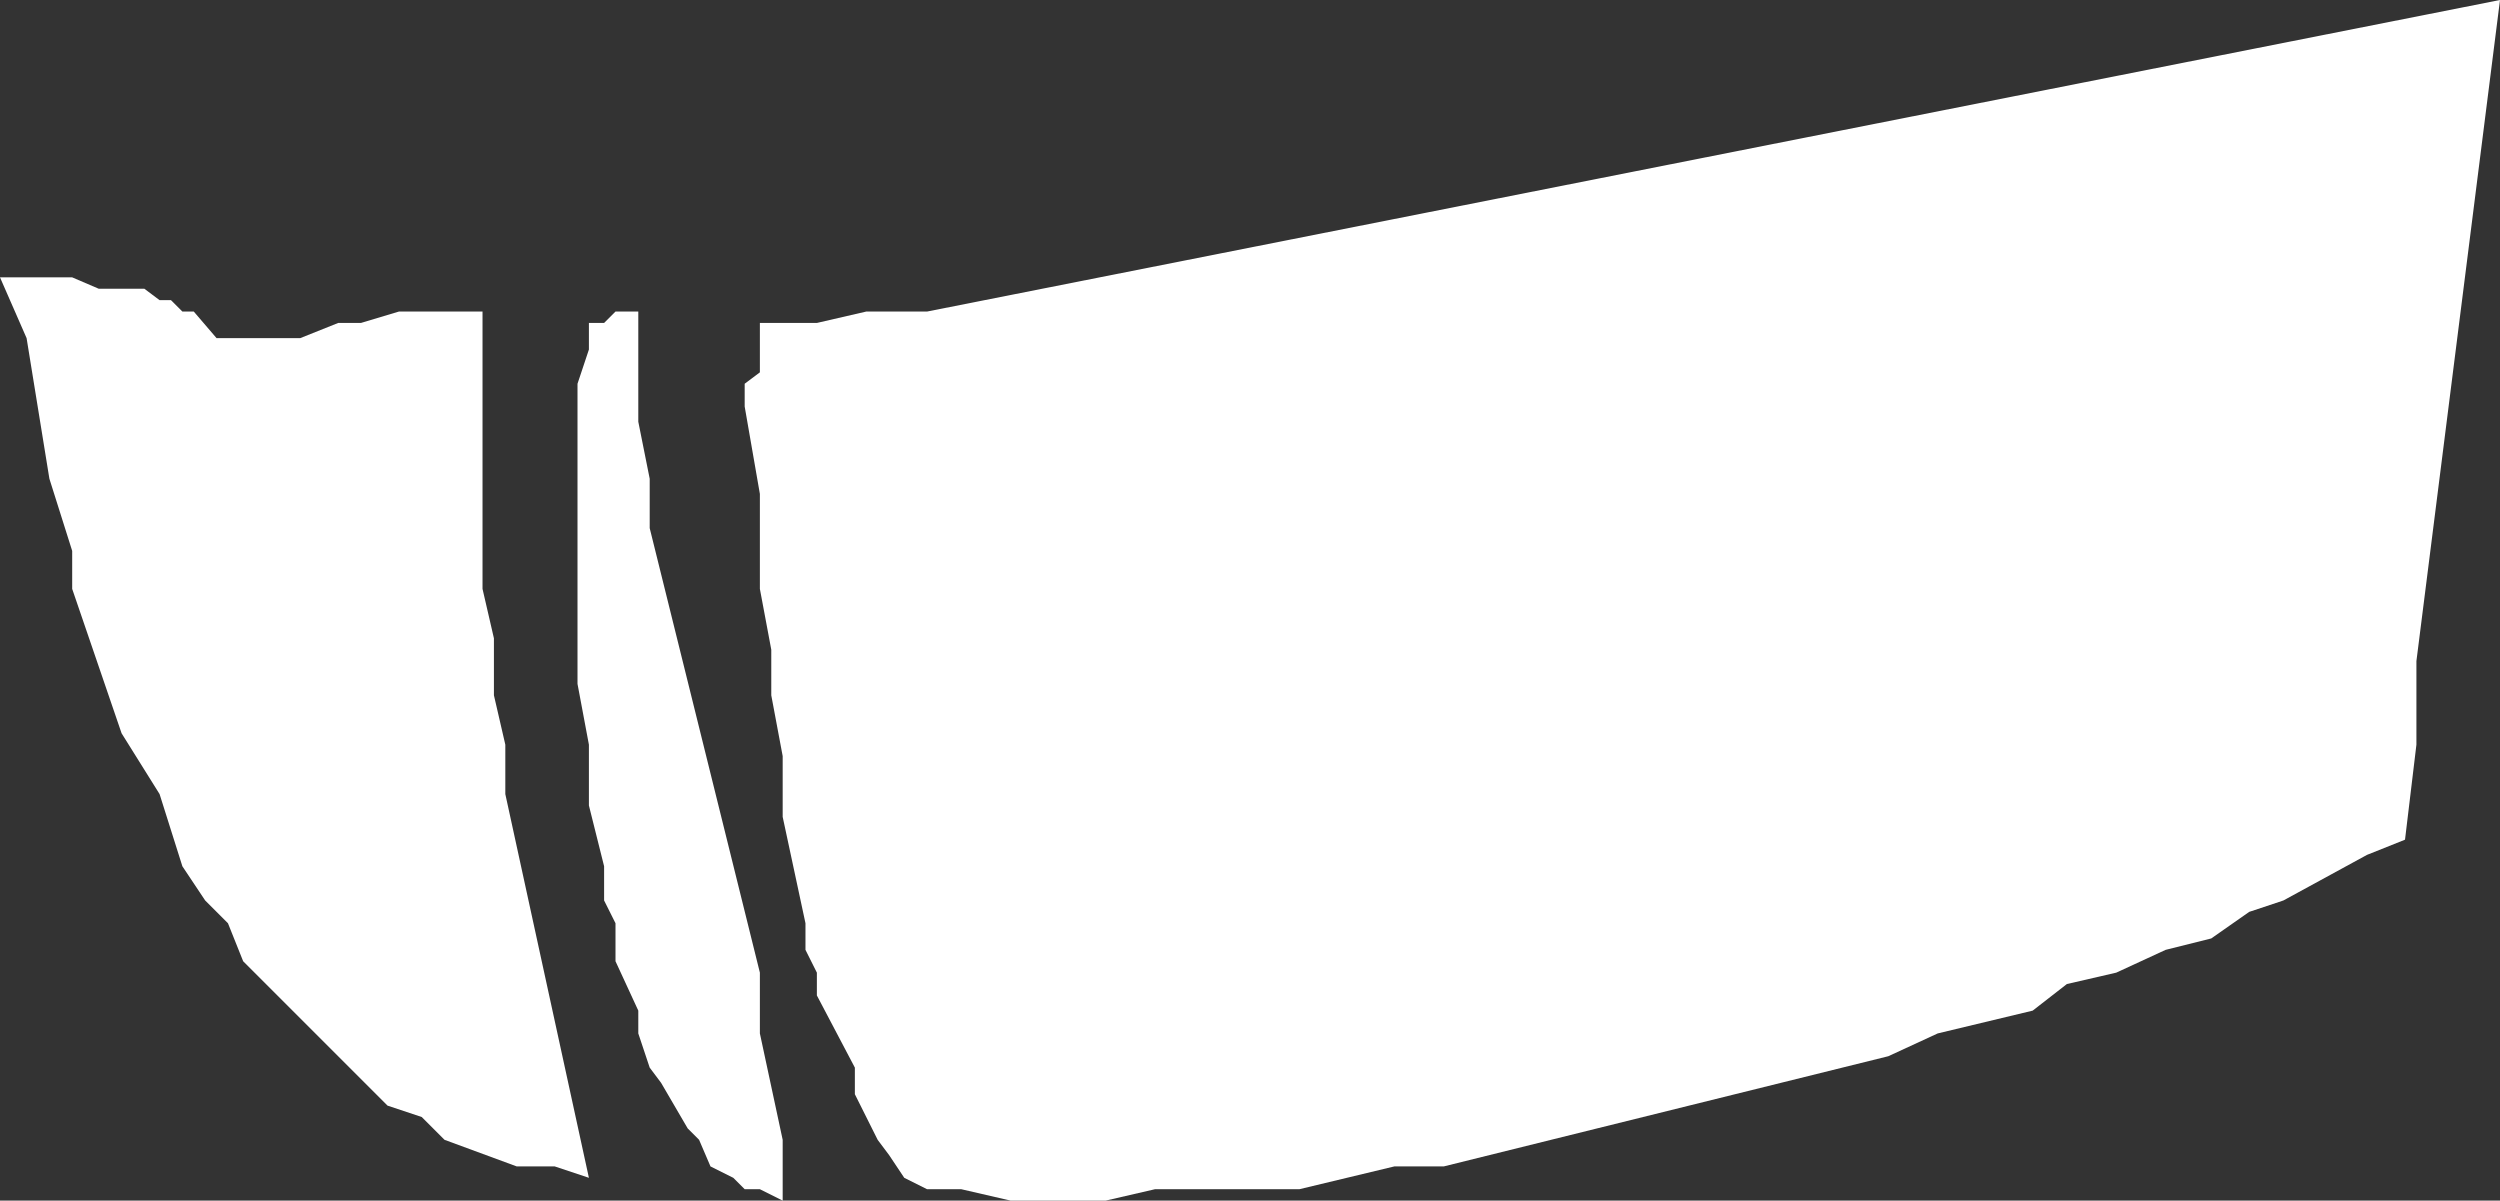
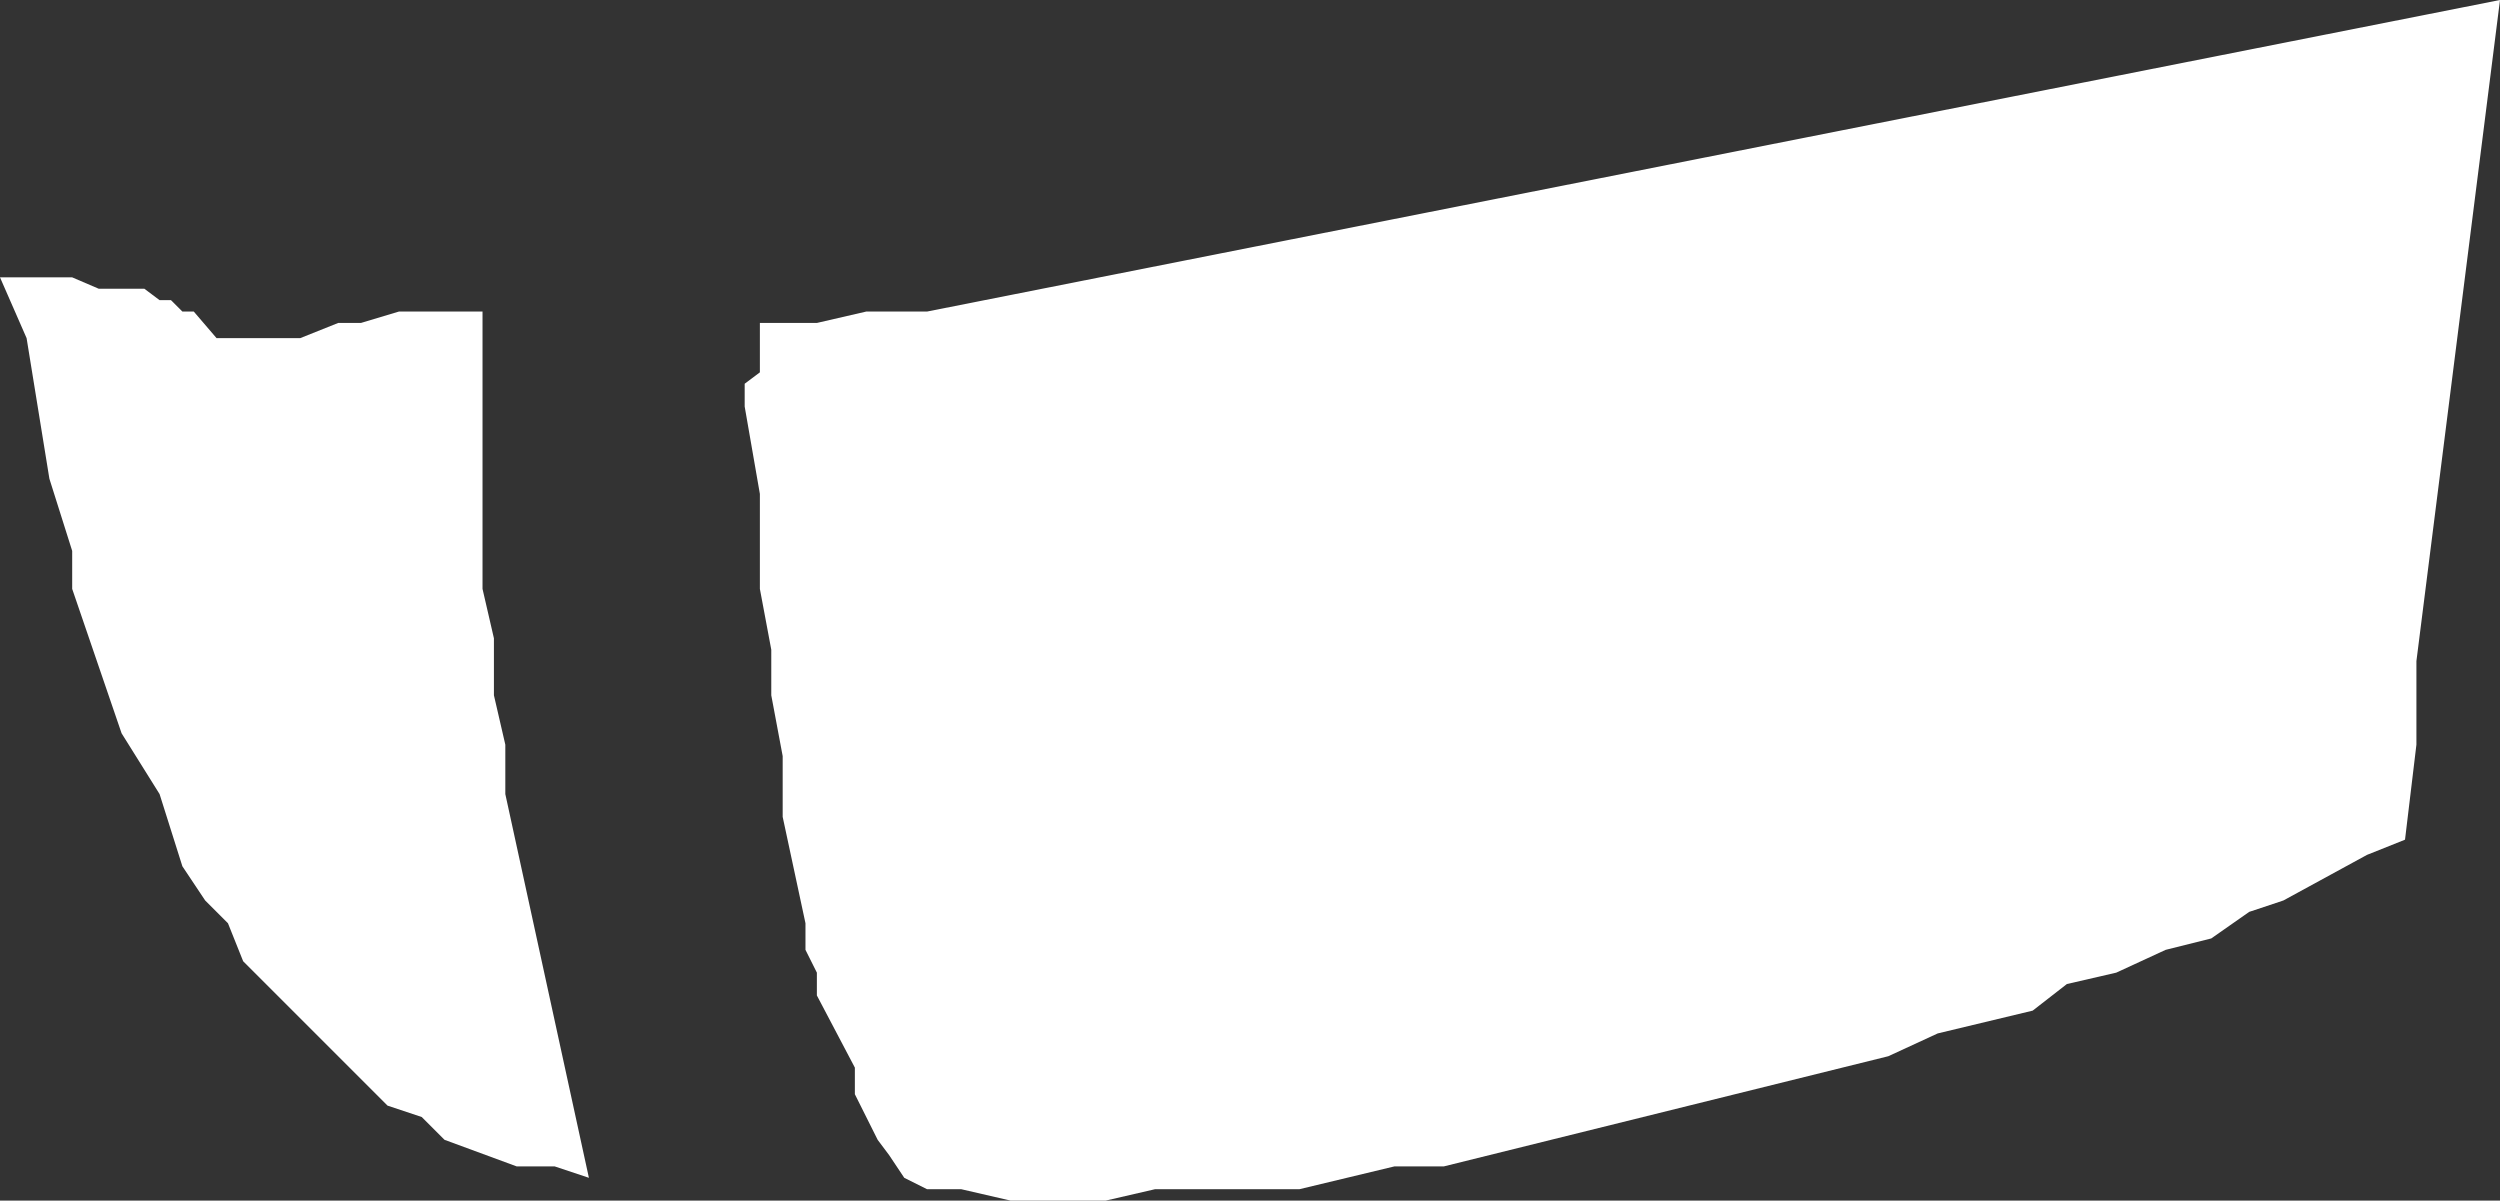
<svg xmlns="http://www.w3.org/2000/svg" height="15.8px" width="32.9px">
  <rect width="100%" height="100%" fill="#333333" stroke="none" />
  <g transform="matrix(1.0, 0.0, 0.0, 1.0, 0.0, 0.0)">
-     <path d="M32.9 0.0 L31.8 8.7 31.8 9.8 31.65 11.05 31.15 11.25 30.05 11.85 29.6 12.0 29.1 12.35 28.5 12.5 27.85 12.8 27.2 12.95 26.75 13.3 25.5 13.6 24.85 13.9 19.0 15.35 18.35 15.35 17.1 15.65 15.2 15.65 14.55 15.8 13.3 15.8 12.65 15.65 12.2 15.65 11.9 15.5 11.7 15.2 11.55 15.0 11.25 14.4 11.25 14.05 10.75 13.1 10.75 12.8 10.6 12.5 10.6 12.15 10.3 10.75 10.3 9.95 10.15 9.15 10.15 8.55 10.0 7.75 10.0 6.5 9.8 5.35 9.8 5.05 10.0 4.9 10.0 4.25 10.75 4.25 11.4 4.1 12.2 4.1 32.9 0.0 M0.95 3.65 L1.3 3.8 1.9 3.8 2.1 3.95 2.25 3.95 2.4 4.1 2.55 4.1 2.85 4.45 3.95 4.45 4.45 4.25 4.75 4.25 5.25 4.1 6.35 4.1 6.35 7.75 6.5 8.4 6.5 9.15 6.65 9.8 6.65 10.45 7.75 15.5 7.3 15.35 6.8 15.35 5.85 15.0 5.55 14.7 5.1 14.55 3.2 12.65 3.0 12.15 2.7 11.85 2.4 11.4 2.1 10.45 1.6 9.65 0.95 7.75 0.95 7.25 0.65 6.3 0.35 4.45 0.0 3.65 0.95 3.65 M7.75 4.25 L7.95 4.25 8.1 4.1 8.4 4.1 8.4 5.55 8.55 6.3 8.55 6.95 10.0 12.8 10.0 13.6 10.3 15.0 10.3 15.8 10.0 15.65 9.8 15.65 9.65 15.5 9.35 15.35 9.2 15.0 9.05 14.85 8.7 14.25 8.55 14.05 8.4 13.6 8.4 13.3 8.1 12.65 8.1 12.15 7.95 11.85 7.95 11.4 7.75 10.6 7.75 9.8 7.6 9.0 7.6 5.05 7.75 4.6 7.75 4.25" fill="#ffffff" fill-rule="evenodd" stroke="none" />
+     <path d="M32.9 0.0 L31.8 8.7 31.8 9.8 31.65 11.05 31.15 11.25 30.05 11.85 29.6 12.0 29.1 12.35 28.5 12.5 27.85 12.8 27.2 12.95 26.75 13.3 25.5 13.6 24.85 13.9 19.0 15.35 18.35 15.35 17.1 15.65 15.2 15.65 14.55 15.8 13.3 15.8 12.65 15.65 12.2 15.65 11.9 15.5 11.7 15.2 11.55 15.0 11.25 14.4 11.25 14.05 10.75 13.1 10.75 12.8 10.6 12.5 10.6 12.15 10.3 10.75 10.3 9.95 10.15 9.15 10.15 8.55 10.0 7.75 10.0 6.5 9.8 5.35 9.8 5.05 10.0 4.9 10.0 4.25 10.75 4.25 11.4 4.1 12.2 4.1 32.9 0.0 M0.95 3.65 L1.3 3.8 1.9 3.8 2.1 3.95 2.25 3.95 2.4 4.1 2.55 4.1 2.85 4.45 3.95 4.45 4.45 4.25 4.75 4.25 5.25 4.1 6.35 4.1 6.35 7.75 6.5 8.4 6.5 9.15 6.65 9.8 6.65 10.45 7.75 15.5 7.3 15.35 6.8 15.35 5.85 15.0 5.55 14.7 5.1 14.55 3.2 12.65 3.0 12.15 2.7 11.85 2.4 11.4 2.1 10.45 1.6 9.65 0.95 7.75 0.95 7.25 0.65 6.3 0.35 4.45 0.0 3.65 0.95 3.65 M7.75 4.25 " fill="#ffffff" fill-rule="evenodd" stroke="none" />
  </g>
</svg>